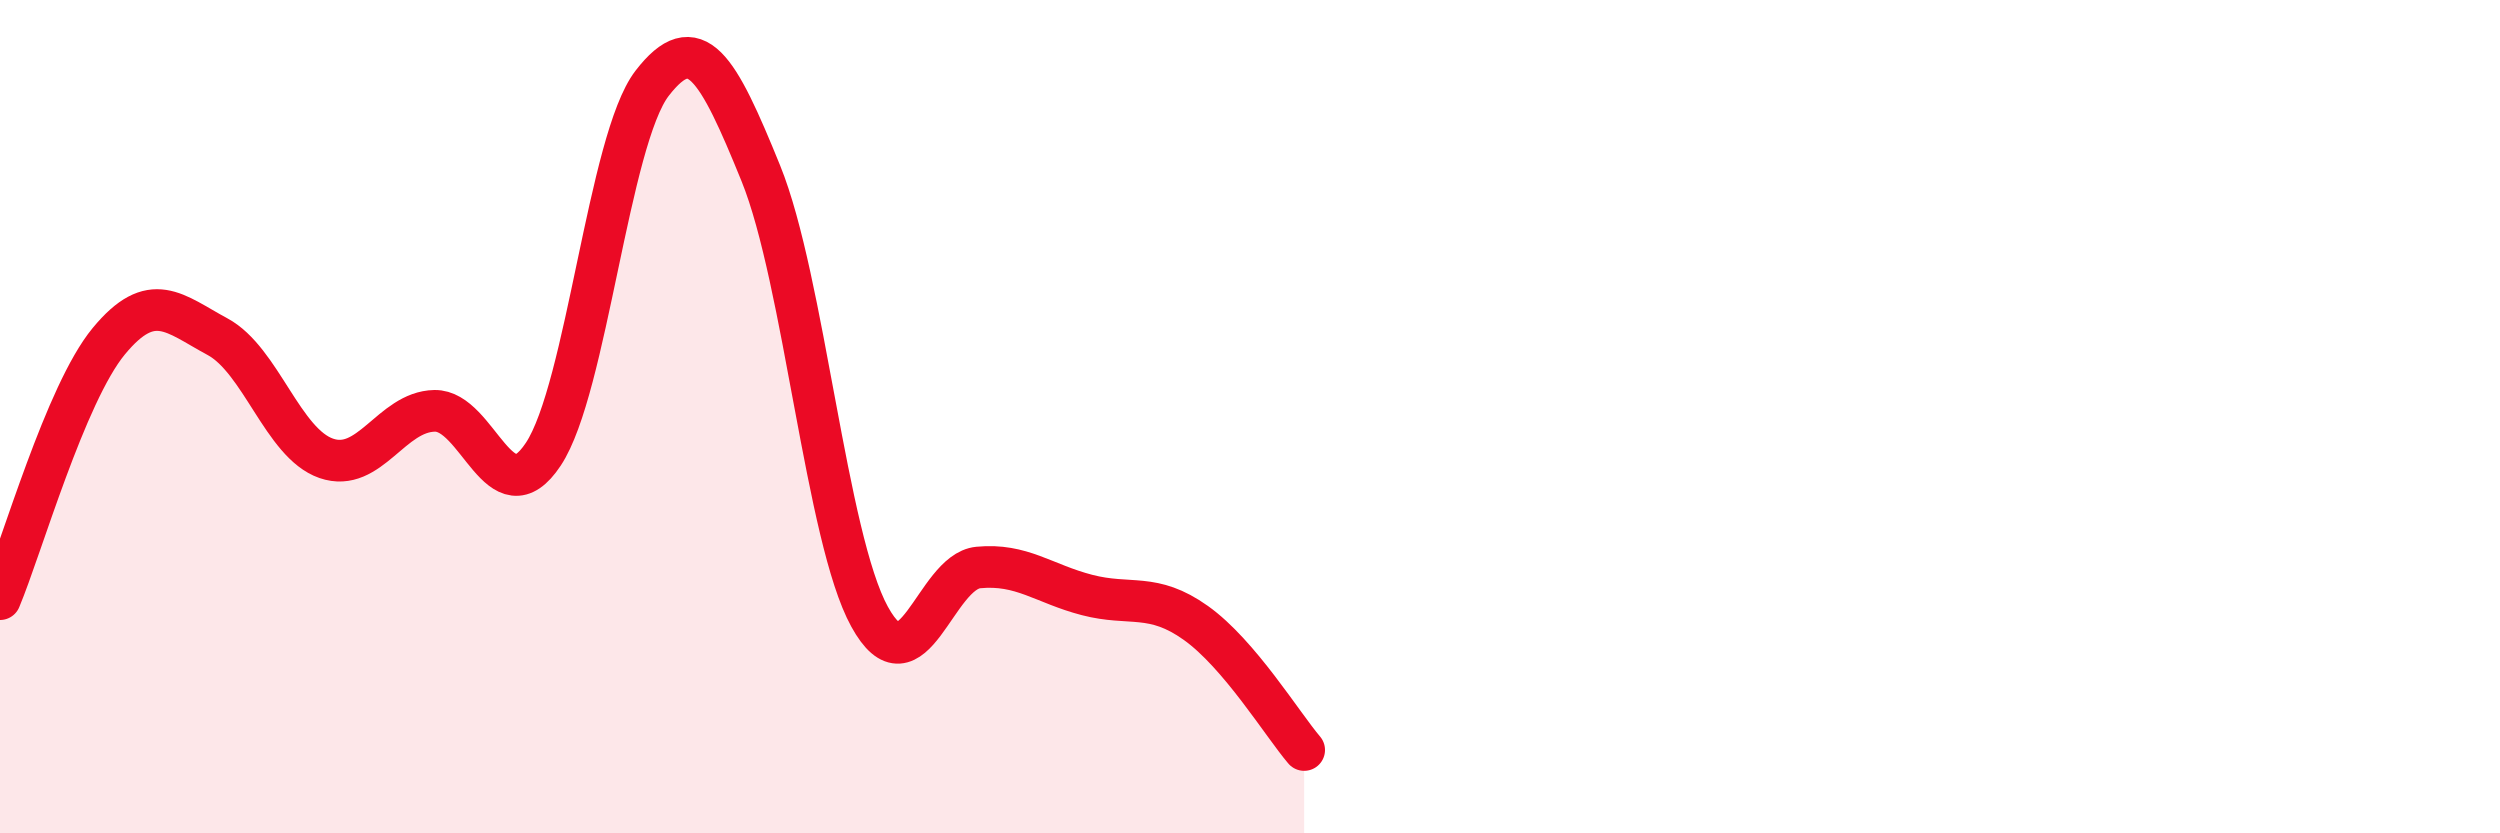
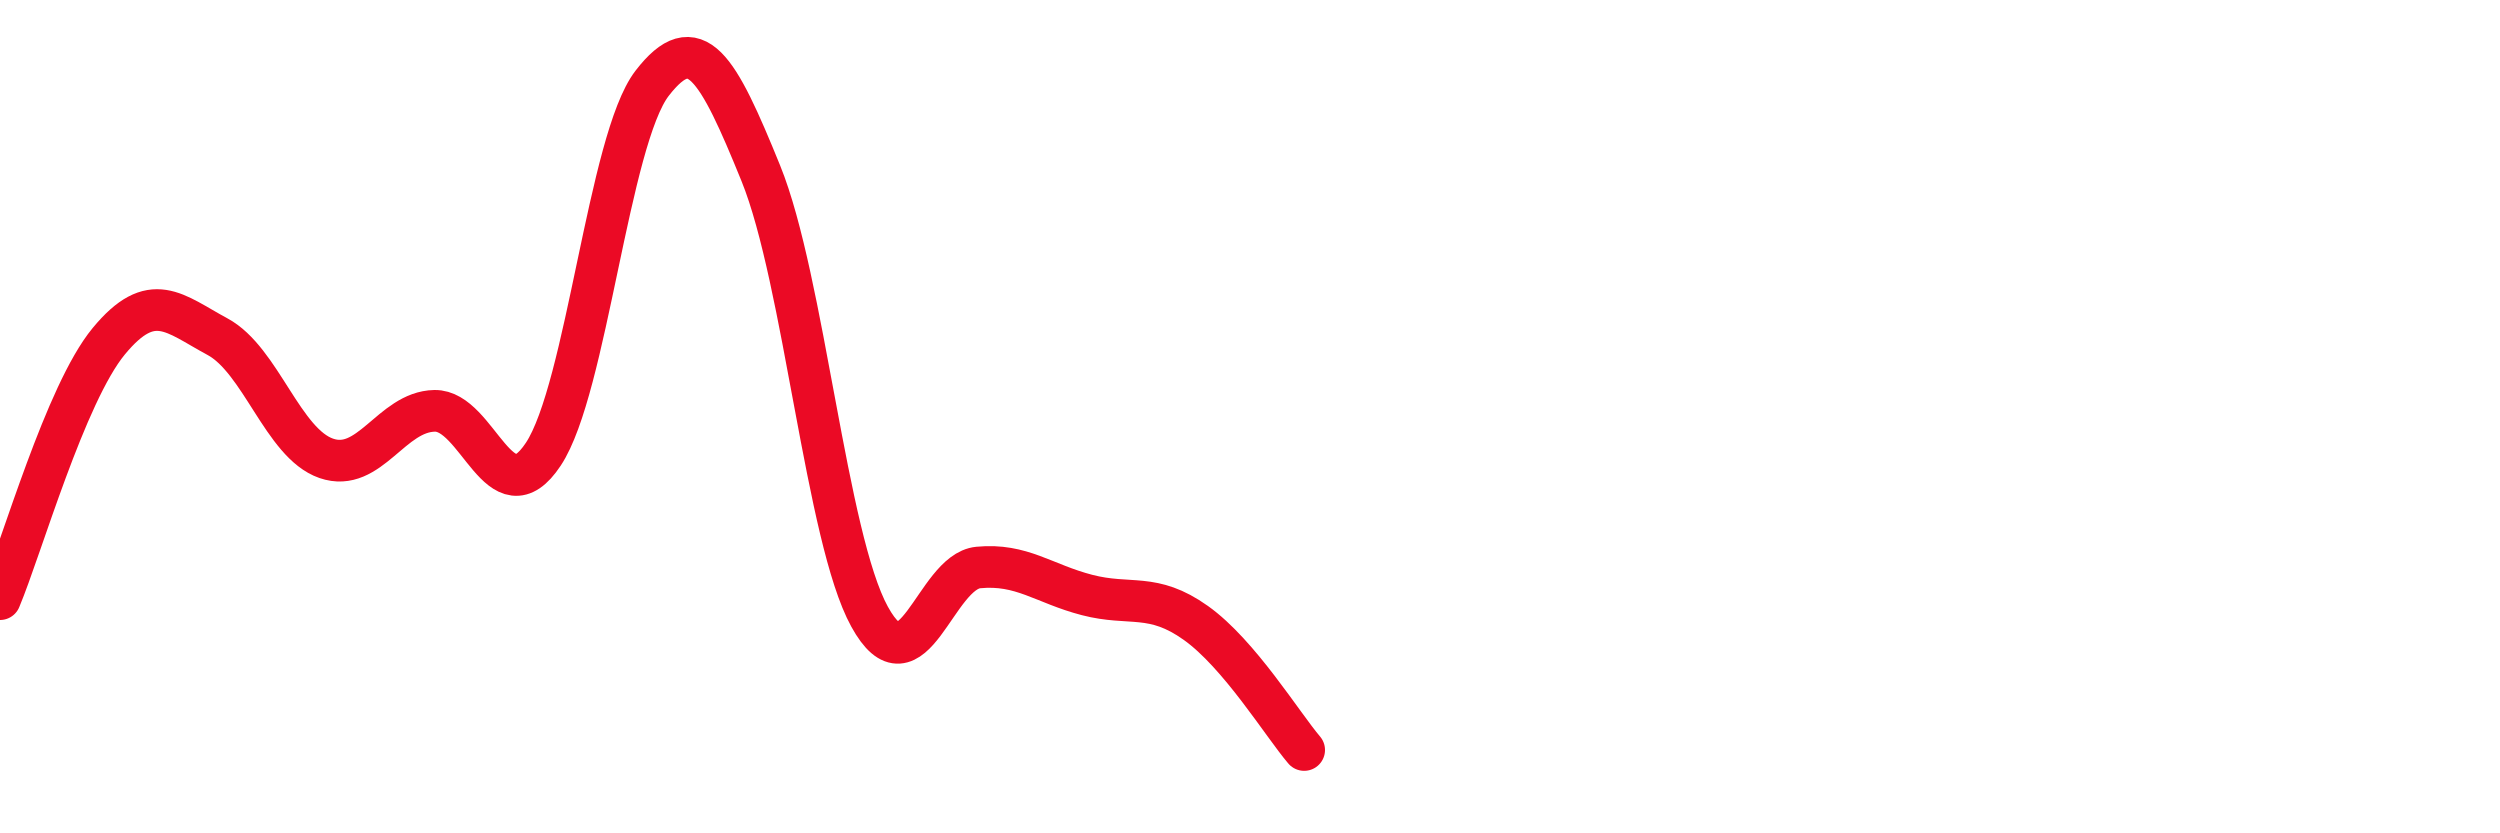
<svg xmlns="http://www.w3.org/2000/svg" width="60" height="20" viewBox="0 0 60 20">
-   <path d="M 0,14.38 C 0.52,13.14 1.57,9.45 2.61,8.19 C 3.65,6.93 4.18,7.52 5.22,8.08 C 6.26,8.64 6.79,10.64 7.83,11 C 8.87,11.36 9.39,9.88 10.43,9.86 C 11.47,9.84 12,12.47 13.04,10.9 C 14.08,9.33 14.61,3.35 15.65,2 C 16.69,0.65 17.22,1.6 18.26,4.16 C 19.3,6.72 19.83,12.91 20.87,14.8 C 21.91,16.69 22.44,13.72 23.48,13.62 C 24.52,13.52 25.05,14.01 26.09,14.28 C 27.13,14.55 27.66,14.21 28.7,14.95 C 29.74,15.69 30.78,17.39 31.3,18L31.3 20L0 20Z" fill="#EB0A25" opacity="0.1" stroke-linecap="round" stroke-linejoin="round" />
  <path d="M 0,14.38 C 0.52,13.14 1.57,9.45 2.61,8.19 C 3.65,6.93 4.18,7.52 5.22,8.08 C 6.26,8.64 6.79,10.64 7.83,11 C 8.87,11.36 9.39,9.88 10.43,9.86 C 11.47,9.84 12,12.47 13.04,10.9 C 14.08,9.33 14.61,3.35 15.65,2 C 16.69,0.65 17.22,1.6 18.26,4.16 C 19.3,6.72 19.83,12.91 20.87,14.8 C 21.91,16.69 22.44,13.72 23.48,13.62 C 24.52,13.52 25.05,14.01 26.09,14.28 C 27.13,14.55 27.66,14.21 28.7,14.95 C 29.74,15.69 30.78,17.39 31.3,18" stroke="#EB0A25" stroke-width="1" fill="none" stroke-linecap="round" stroke-linejoin="round" />
</svg>